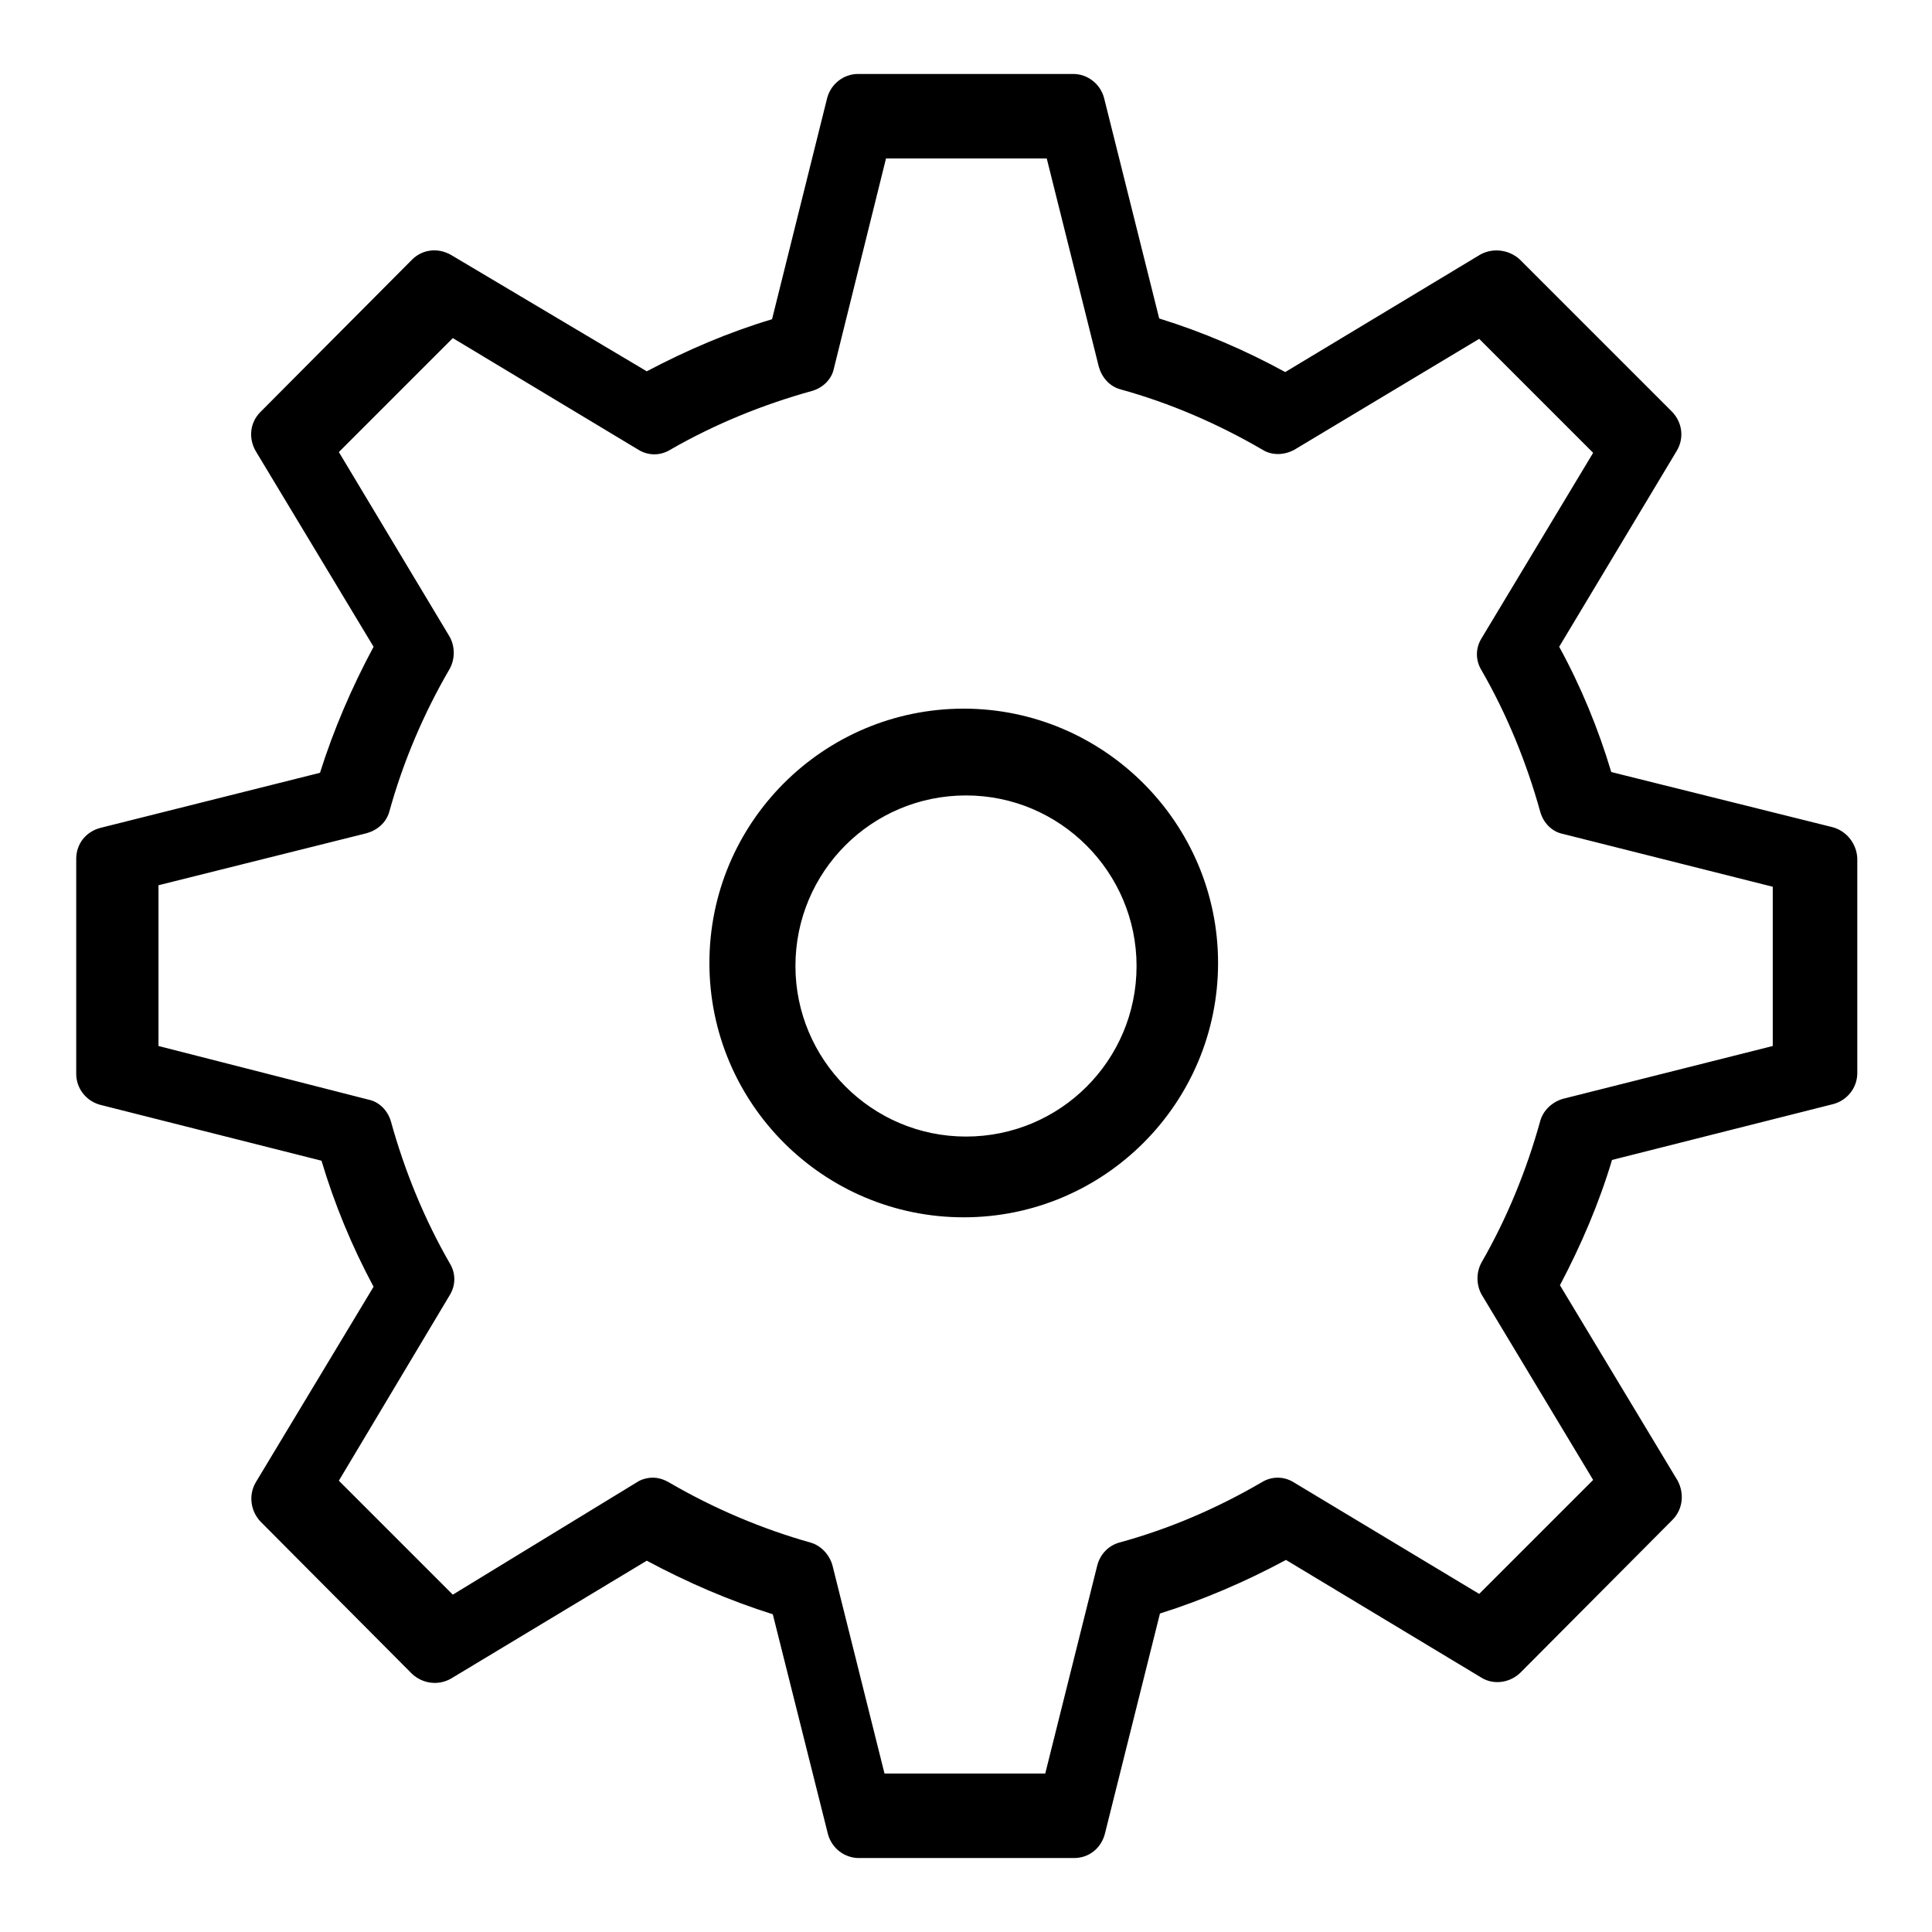
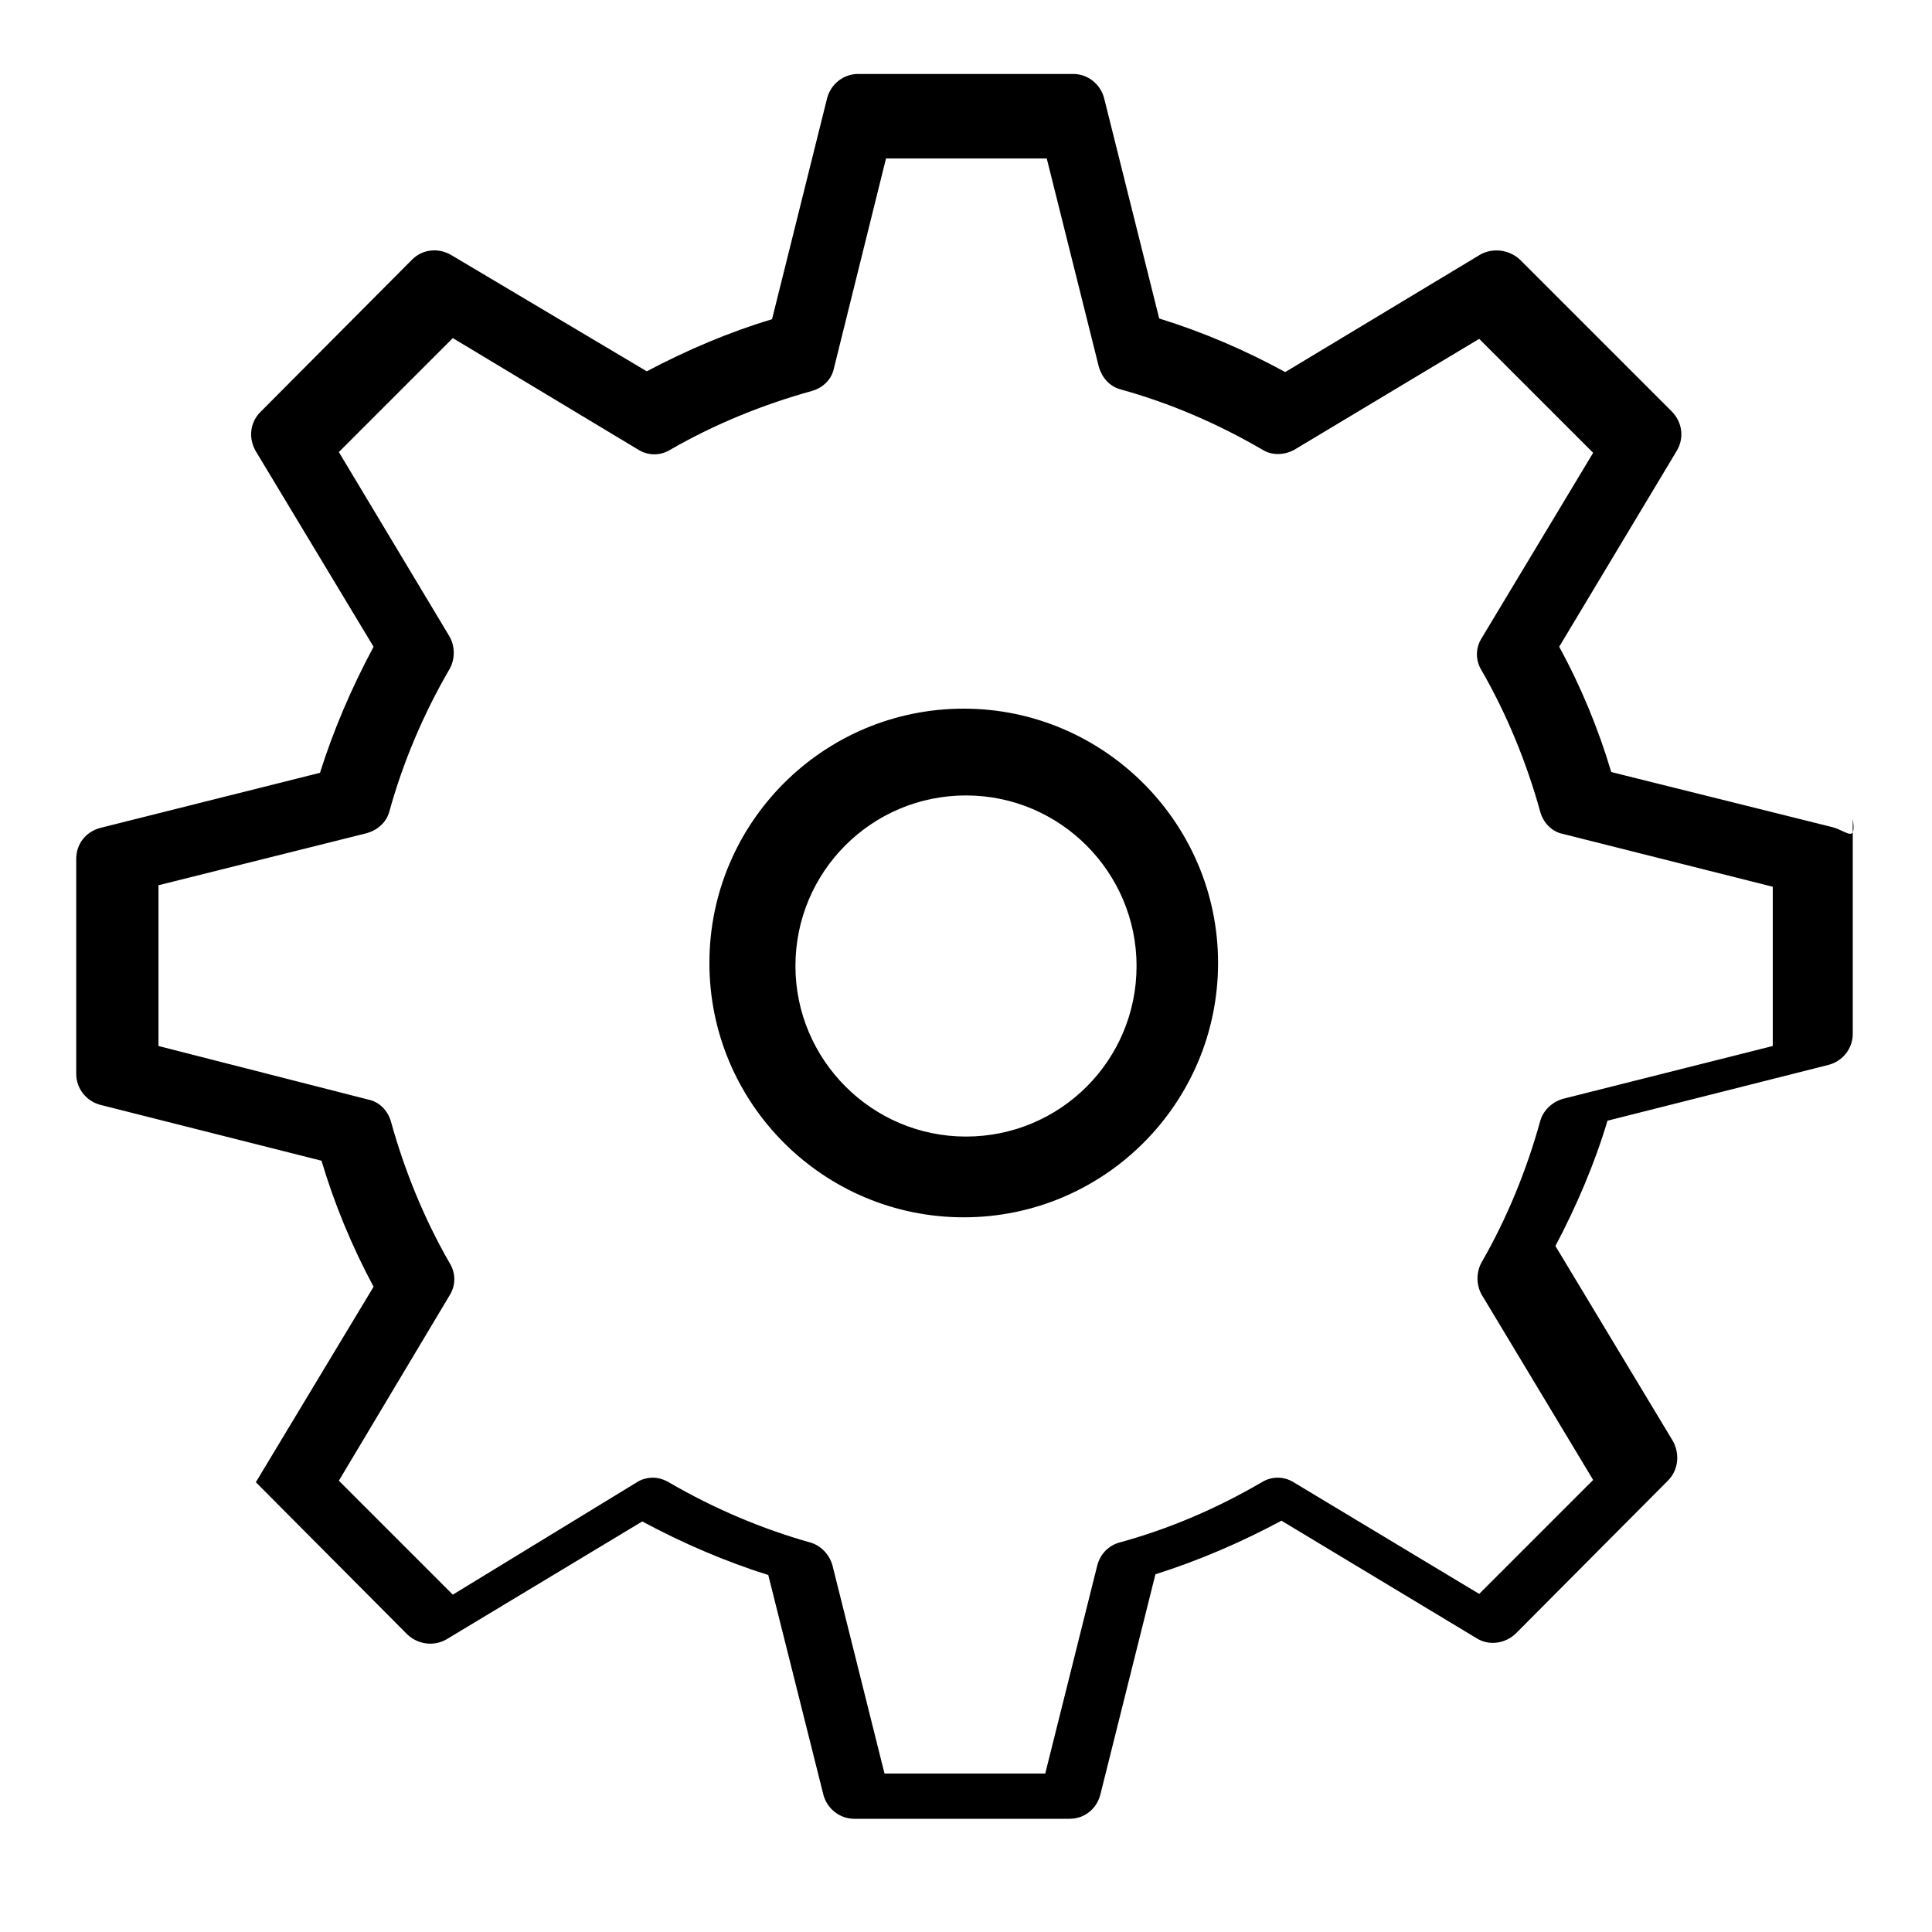
<svg xmlns="http://www.w3.org/2000/svg" version="1.1" x="0px" y="0px" viewBox="0 0 256 256" enable-background="new 0 0 256 256" xml:space="preserve">
  <g>
    <g>
-       <path fill="#000000" d="M127.7,93.9c-18.6,0-33.7,15.1-33.7,33.7c0,18.6,15.1,33.7,33.7,33.7c18.6,0,33.7-15.1,33.7-33.7C161.4,109,146.2,93.9,127.7,93.9z M128,150.6c-12.5,0-22.6-10.2-22.6-22.6c0-12.5,10.1-22.6,22.6-22.6c12.5,0,22.6,10.2,22.6,22.6C150.6,140.5,140.5,150.6,128,150.6z M242.8,109.6l-29.3-7.3c-1.7-5.7-4-11.3-6.9-16.6l15.6-26c1-1.7,0.7-3.8-0.7-5.2l-20.1-20.1c-1.4-1.3-3.5-1.6-5.2-0.7l-25.9,15.6c-5.3-2.9-10.9-5.3-16.7-7.1l-7.3-29.2c-0.5-1.9-2.2-3.2-4.1-3.2h-28.5c-1.9,0-3.6,1.3-4.1,3.2l-7.3,29.3c-5.7,1.7-11.3,4.1-16.6,6.9L59.8,33.8c-1.7-1-3.8-0.8-5.2,0.6L34.5,54.6c-1.4,1.4-1.6,3.5-0.6,5.2l15.6,25.9c-2.9,5.4-5.3,11-7.1,16.7l-29.1,7.3c-1.9,0.5-3.2,2.1-3.2,4.1v28.5c0,1.9,1.3,3.6,3.2,4.1l29.3,7.4c1.7,5.7,4,11.3,6.9,16.7l-15.6,25.9c-1,1.7-0.7,3.8,0.6,5.2l20.1,20.2c1.4,1.3,3.5,1.6,5.2,0.6l25.9-15.6c5.4,2.9,11,5.3,16.7,7.1l7.3,29.1c0.5,1.9,2.2,3.2,4.1,3.2l28.5,0c2,0,3.6-1.3,4.1-3.2l7.3-29.2c5.7-1.8,11.3-4.2,16.7-7.1l25.9,15.6c1.6,1,3.8,0.7,5.2-0.7l20.1-20.2c1.4-1.4,1.6-3.5,0.7-5.2l-15.6-25.9c2.8-5.3,5.2-10.9,6.9-16.6l29.3-7.4c1.9-0.5,3.2-2.2,3.2-4.1v-28.5C246,111.8,244.7,110.1,242.8,109.6z M234.9,138.6l-27.8,7c-1.4,0.4-2.6,1.5-3,2.9c-1.8,6.5-4.4,12.9-7.8,18.8c-0.7,1.3-0.7,2.9,0,4.2l14.8,24.6l-15.1,15.1l-24.6-14.8c-1.3-0.8-2.9-0.8-4.2,0c-6,3.5-12.3,6.2-18.9,8c-1.4,0.4-2.5,1.5-2.9,3l-6.9,27.6h-21.3l-6.9-27.6c-0.4-1.4-1.5-2.6-2.9-3c-6.4-1.8-12.8-4.5-18.8-8c-0.7-0.4-1.4-0.6-2.1-0.6c-0.7,0-1.5,0.2-2.1,0.6L60,211.3l-15.1-15.1l14.7-24.6c0.8-1.3,0.8-2.9,0-4.2c-3.4-5.9-6-12.3-7.8-18.8c-0.4-1.4-1.5-2.6-3-2.9l-27.8-7.1v-21.3l27.6-6.9c1.4-0.4,2.6-1.4,3-2.9c1.8-6.5,4.5-12.9,8-18.9c0.7-1.3,0.7-2.9,0-4.2L44.9,59.9l15.1-15.1l24.6,14.8c1.3,0.8,2.9,0.8,4.2,0c5.9-3.4,12.3-6,18.8-7.8c1.4-0.4,2.6-1.5,2.9-3l6.9-27.8h21.3l6.9,27.6c0.4,1.4,1.4,2.6,2.9,3c6.5,1.8,12.8,4.5,18.8,8c1.3,0.8,2.9,0.7,4.2,0L196,44.9L211.1,60l-14.8,24.6c-0.8,1.3-0.8,2.9,0,4.2c3.4,5.9,6,12.3,7.8,18.8c0.4,1.4,1.5,2.6,3,2.9l27.8,7L234.9,138.6L234.9,138.6z" />
+       <path fill="#000000" d="M127.7,93.9c-18.6,0-33.7,15.1-33.7,33.7c0,18.6,15.1,33.7,33.7,33.7c18.6,0,33.7-15.1,33.7-33.7C161.4,109,146.2,93.9,127.7,93.9z M128,150.6c-12.5,0-22.6-10.2-22.6-22.6c0-12.5,10.1-22.6,22.6-22.6c12.5,0,22.6,10.2,22.6,22.6C150.6,140.5,140.5,150.6,128,150.6z M242.8,109.6l-29.3-7.3c-1.7-5.7-4-11.3-6.9-16.6l15.6-26c1-1.7,0.7-3.8-0.7-5.2l-20.1-20.1c-1.4-1.3-3.5-1.6-5.2-0.7l-25.9,15.6c-5.3-2.9-10.9-5.3-16.7-7.1l-7.3-29.2c-0.5-1.9-2.2-3.2-4.1-3.2h-28.5c-1.9,0-3.6,1.3-4.1,3.2l-7.3,29.3c-5.7,1.7-11.3,4.1-16.6,6.9L59.8,33.8c-1.7-1-3.8-0.8-5.2,0.6L34.5,54.6c-1.4,1.4-1.6,3.5-0.6,5.2l15.6,25.9c-2.9,5.4-5.3,11-7.1,16.7l-29.1,7.3c-1.9,0.5-3.2,2.1-3.2,4.1v28.5c0,1.9,1.3,3.6,3.2,4.1l29.3,7.4c1.7,5.7,4,11.3,6.9,16.7l-15.6,25.9l20.1,20.2c1.4,1.3,3.5,1.6,5.2,0.6l25.9-15.6c5.4,2.9,11,5.3,16.7,7.1l7.3,29.1c0.5,1.9,2.2,3.2,4.1,3.2l28.5,0c2,0,3.6-1.3,4.1-3.2l7.3-29.2c5.7-1.8,11.3-4.2,16.7-7.1l25.9,15.6c1.6,1,3.8,0.7,5.2-0.7l20.1-20.2c1.4-1.4,1.6-3.5,0.7-5.2l-15.6-25.9c2.8-5.3,5.2-10.9,6.9-16.6l29.3-7.4c1.9-0.5,3.2-2.2,3.2-4.1v-28.5C246,111.8,244.7,110.1,242.8,109.6z M234.9,138.6l-27.8,7c-1.4,0.4-2.6,1.5-3,2.9c-1.8,6.5-4.4,12.9-7.8,18.8c-0.7,1.3-0.7,2.9,0,4.2l14.8,24.6l-15.1,15.1l-24.6-14.8c-1.3-0.8-2.9-0.8-4.2,0c-6,3.5-12.3,6.2-18.9,8c-1.4,0.4-2.5,1.5-2.9,3l-6.9,27.6h-21.3l-6.9-27.6c-0.4-1.4-1.5-2.6-2.9-3c-6.4-1.8-12.8-4.5-18.8-8c-0.7-0.4-1.4-0.6-2.1-0.6c-0.7,0-1.5,0.2-2.1,0.6L60,211.3l-15.1-15.1l14.7-24.6c0.8-1.3,0.8-2.9,0-4.2c-3.4-5.9-6-12.3-7.8-18.8c-0.4-1.4-1.5-2.6-3-2.9l-27.8-7.1v-21.3l27.6-6.9c1.4-0.4,2.6-1.4,3-2.9c1.8-6.5,4.5-12.9,8-18.9c0.7-1.3,0.7-2.9,0-4.2L44.9,59.9l15.1-15.1l24.6,14.8c1.3,0.8,2.9,0.8,4.2,0c5.9-3.4,12.3-6,18.8-7.8c1.4-0.4,2.6-1.5,2.9-3l6.9-27.8h21.3l6.9,27.6c0.4,1.4,1.4,2.6,2.9,3c6.5,1.8,12.8,4.5,18.8,8c1.3,0.8,2.9,0.7,4.2,0L196,44.9L211.1,60l-14.8,24.6c-0.8,1.3-0.8,2.9,0,4.2c3.4,5.9,6,12.3,7.8,18.8c0.4,1.4,1.5,2.6,3,2.9l27.8,7L234.9,138.6L234.9,138.6z" />
    </g>
  </g>
</svg>